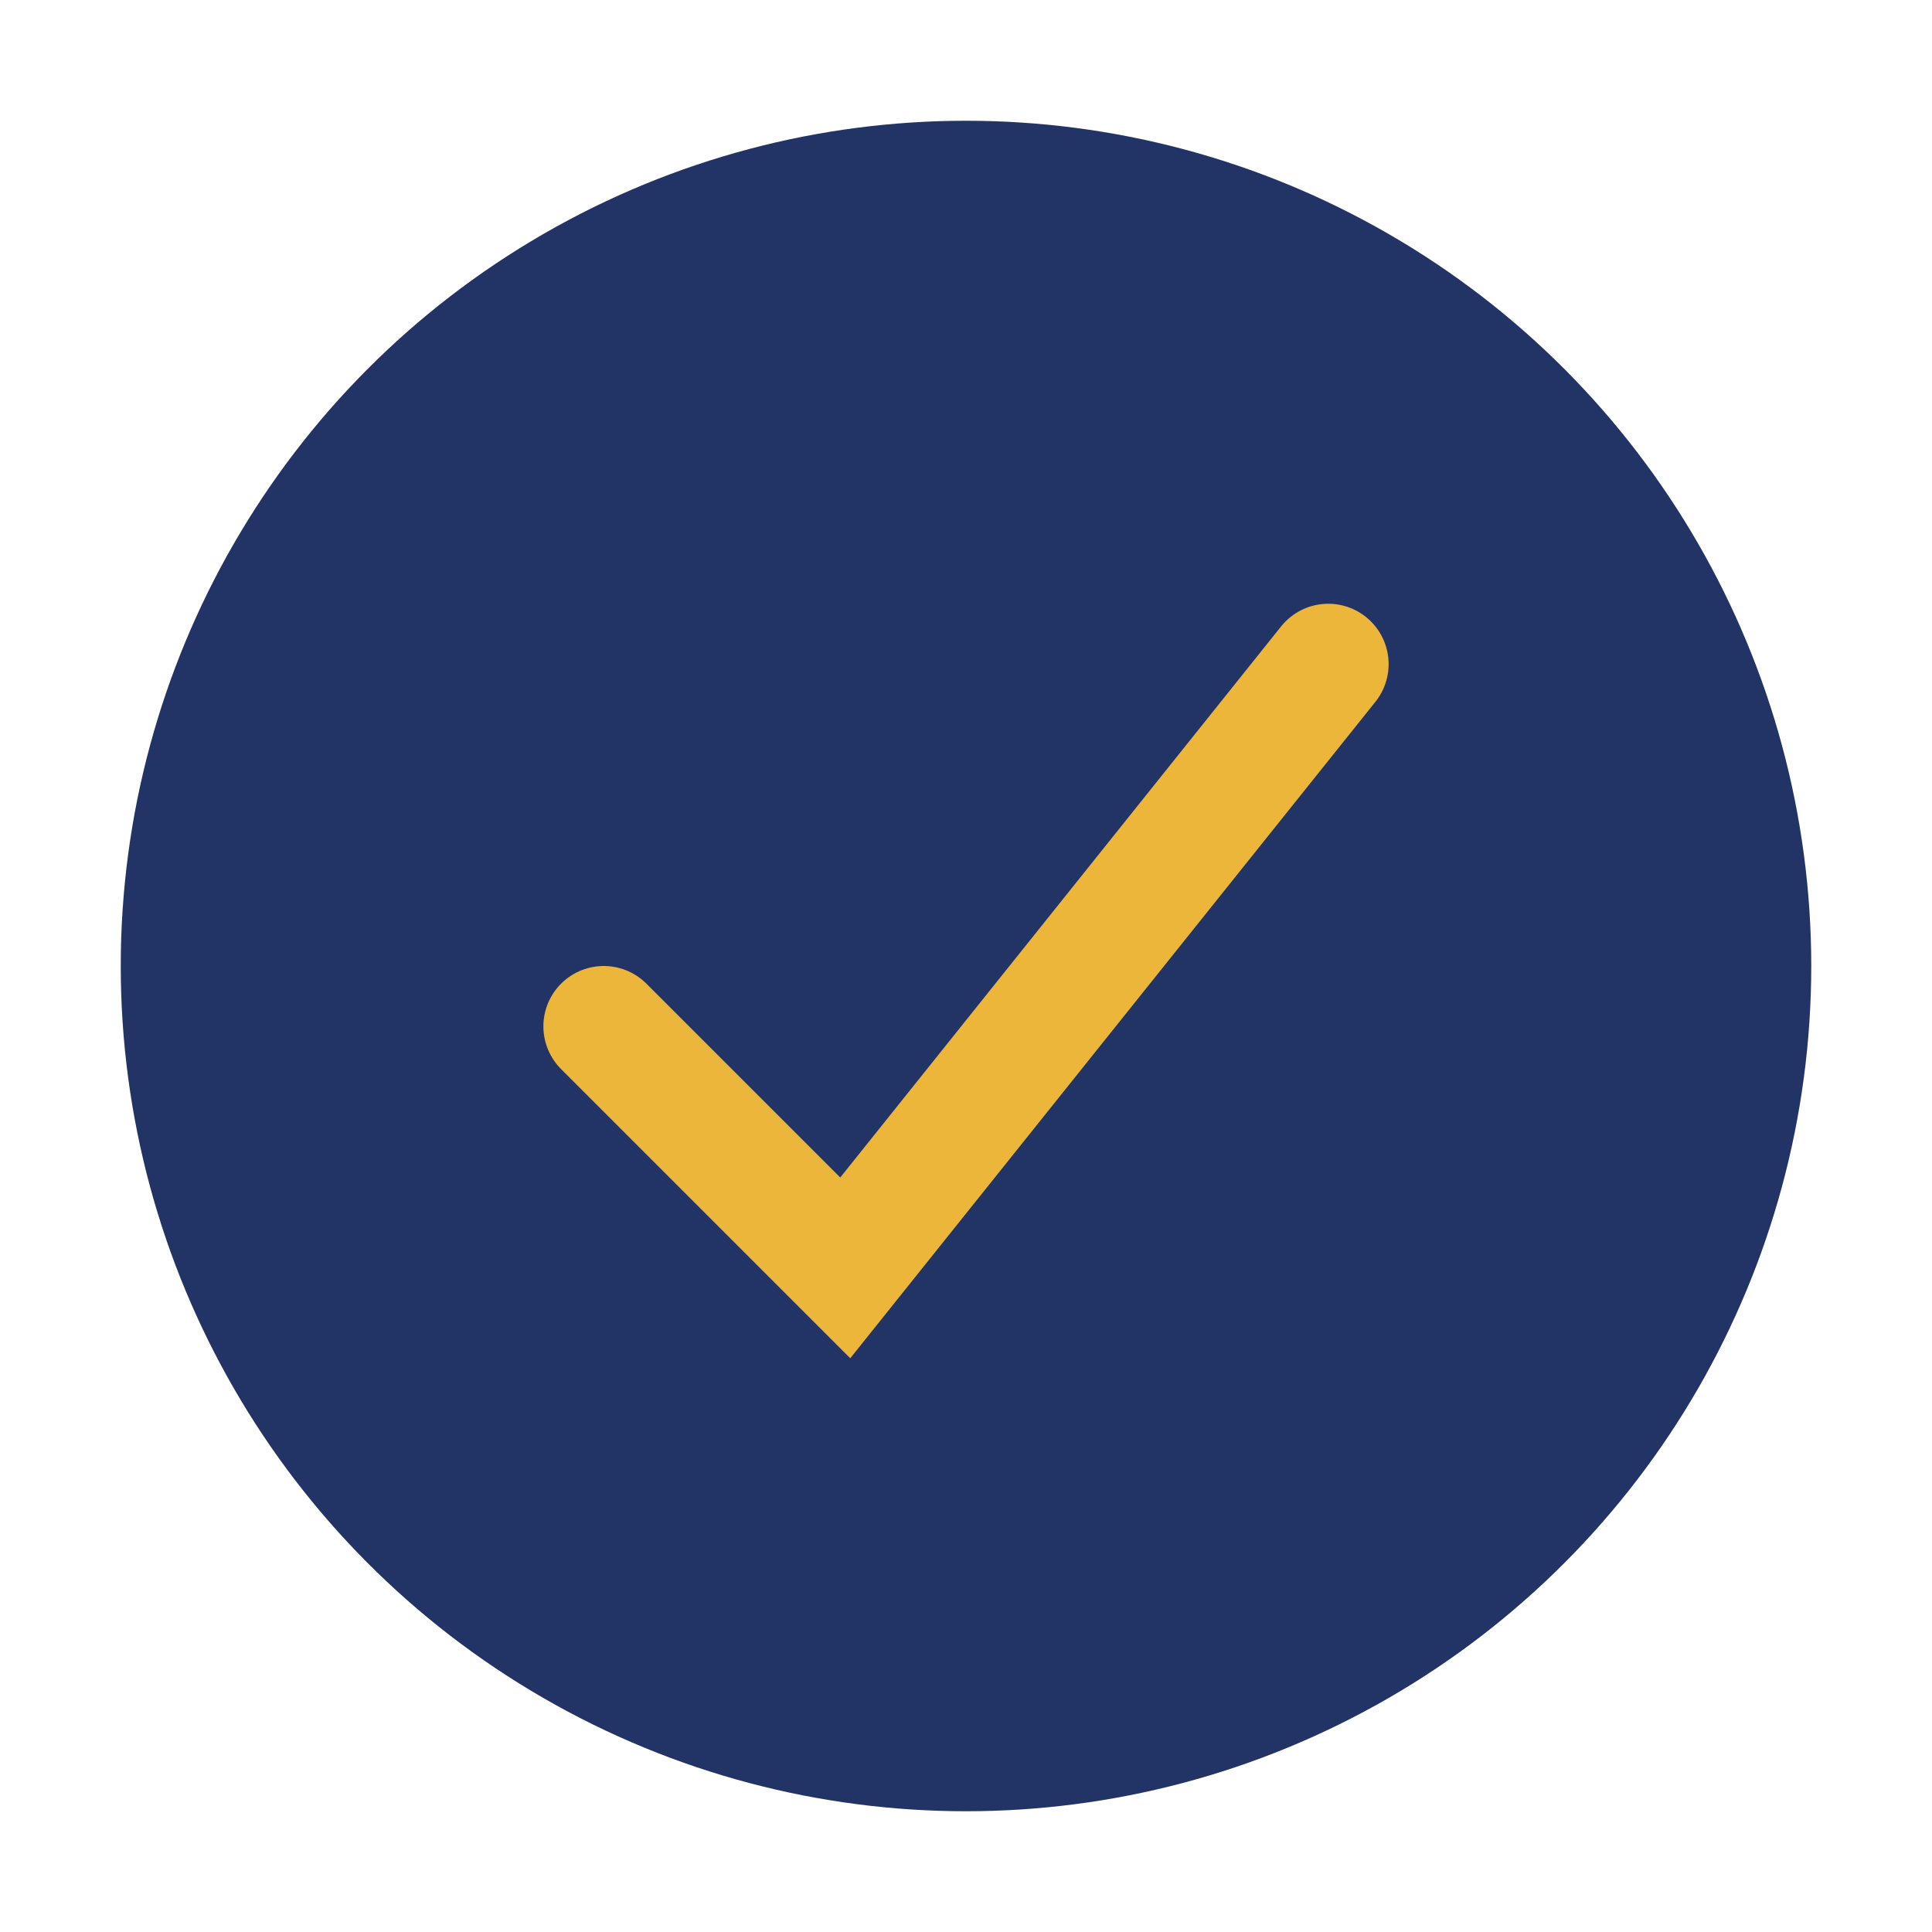
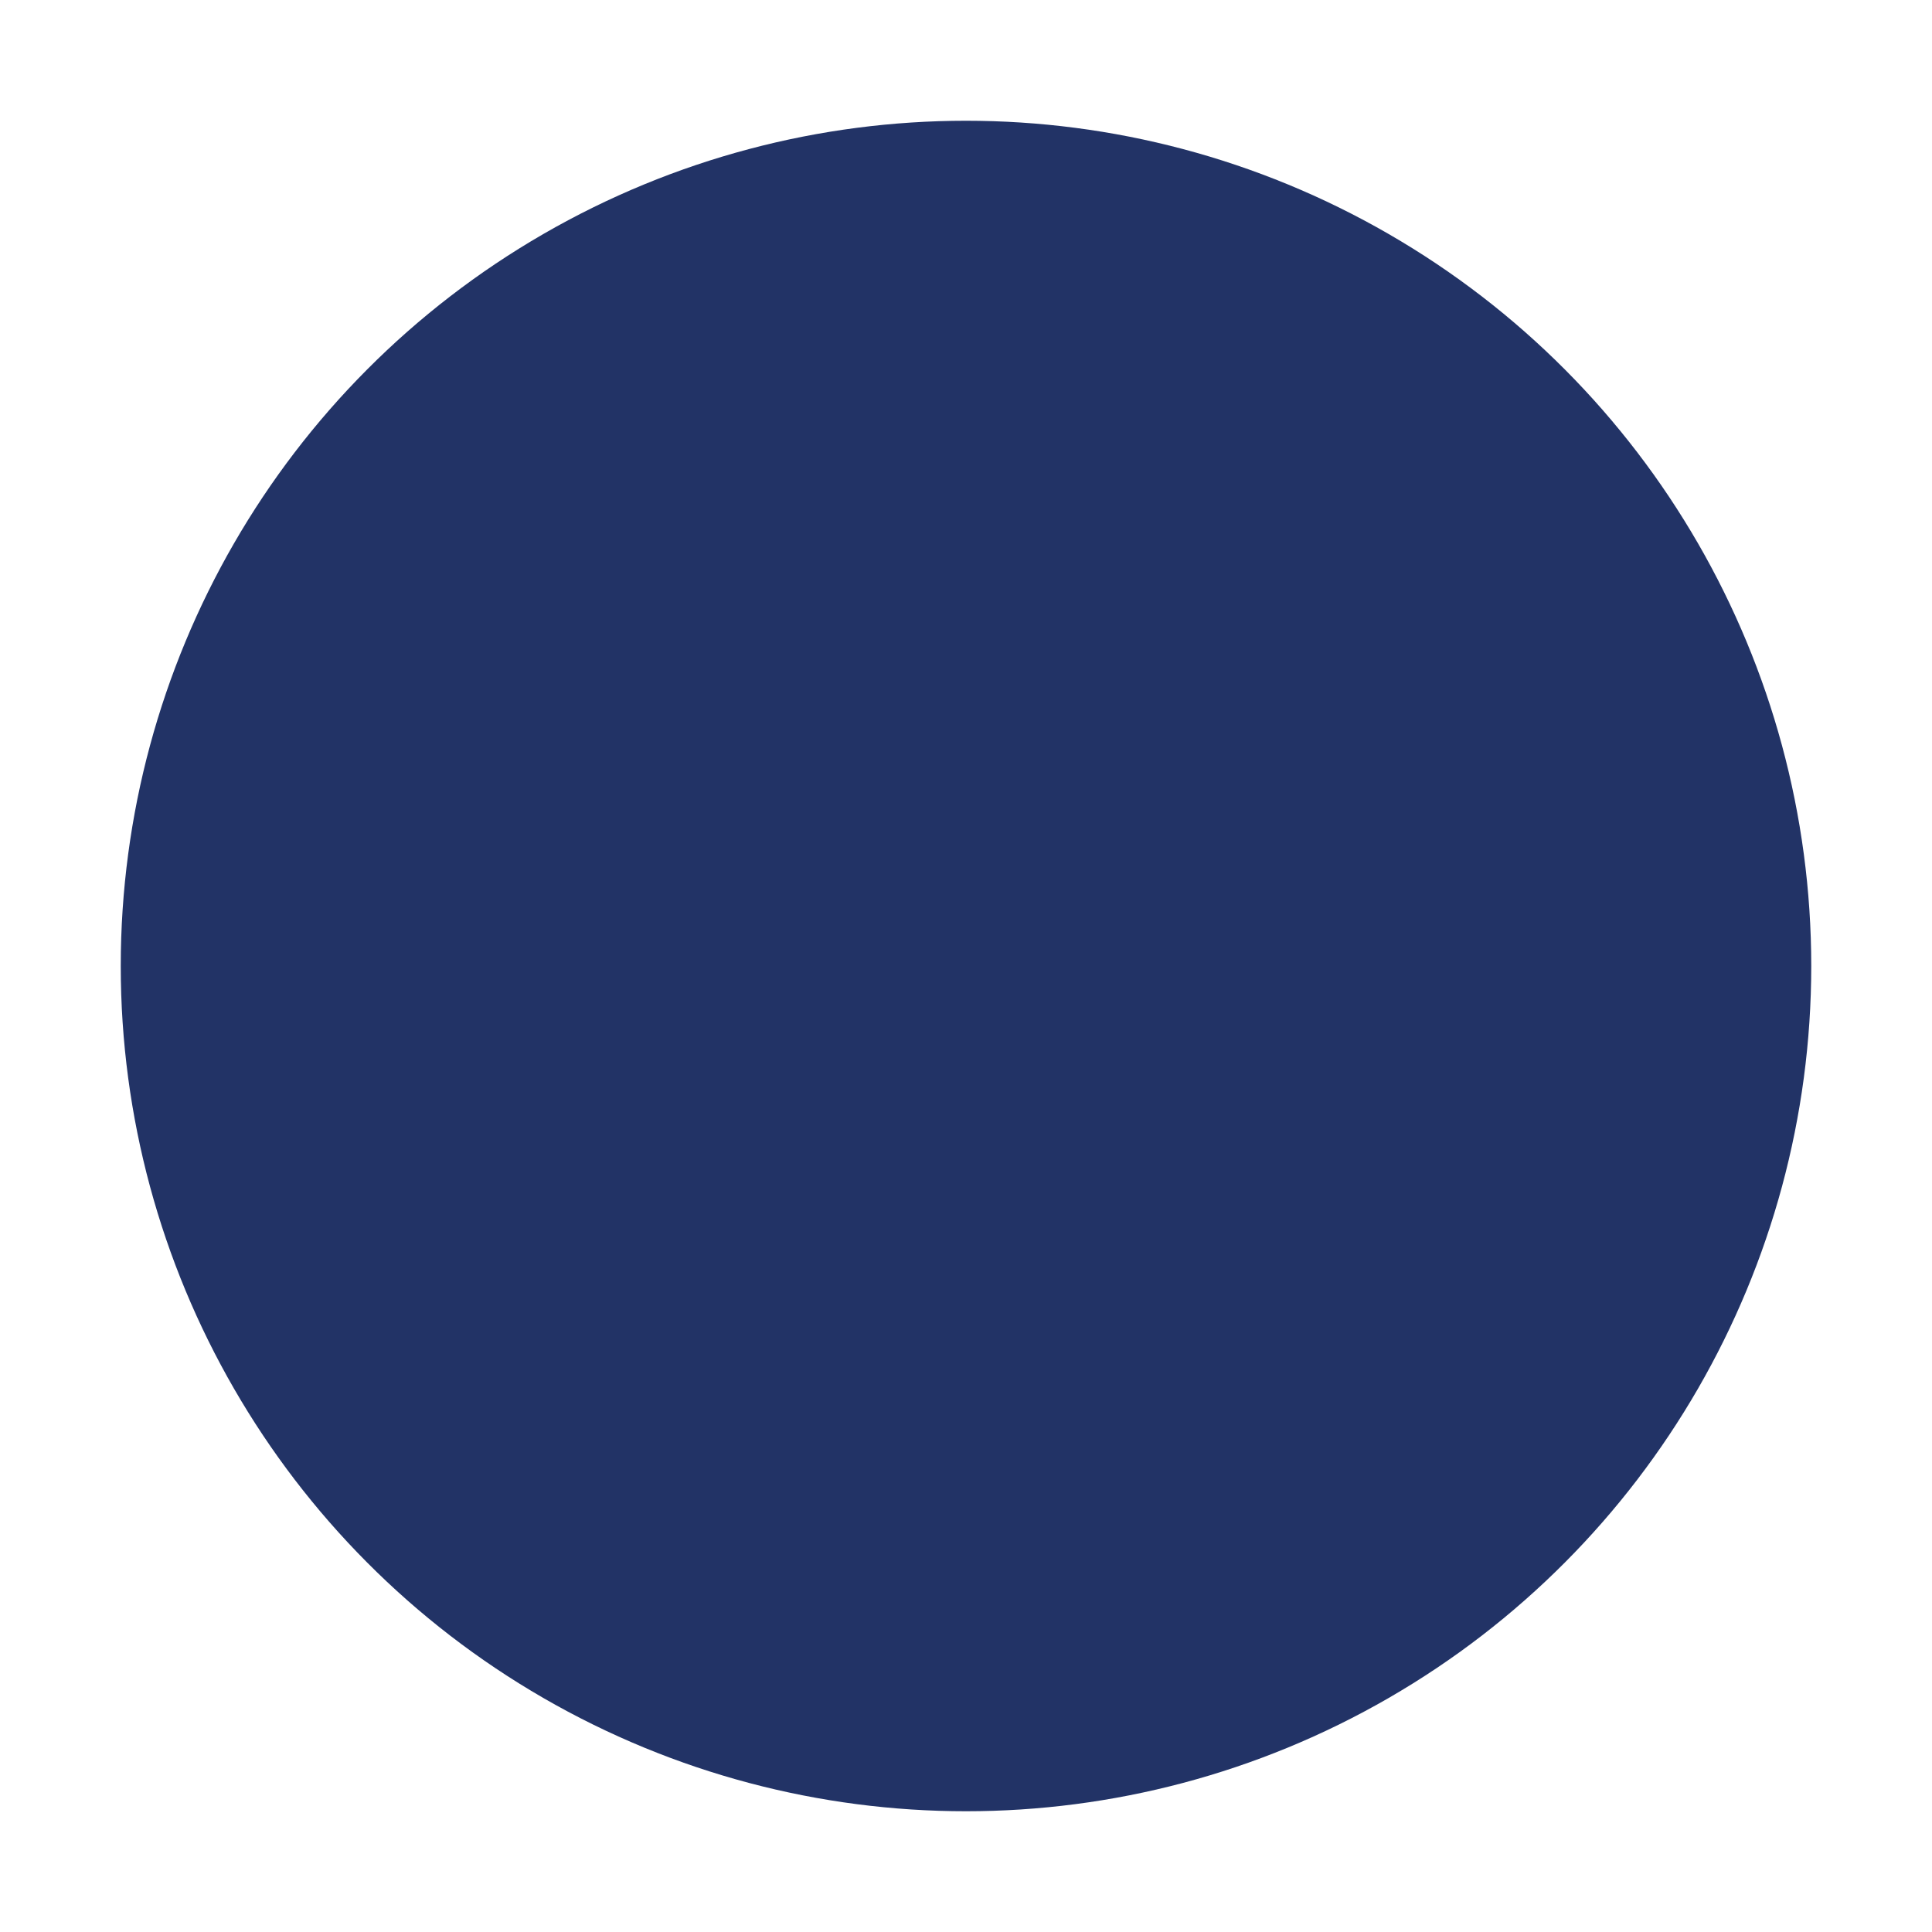
<svg xmlns="http://www.w3.org/2000/svg" width="32" height="32" viewBox="0 0 32 32">
  <circle cx="16" cy="16" r="14" fill="#223366" />
-   <path d="M10 17l4 4 8-10" stroke="#ECB63A" stroke-width="2" fill="none" stroke-linecap="round" />
</svg>